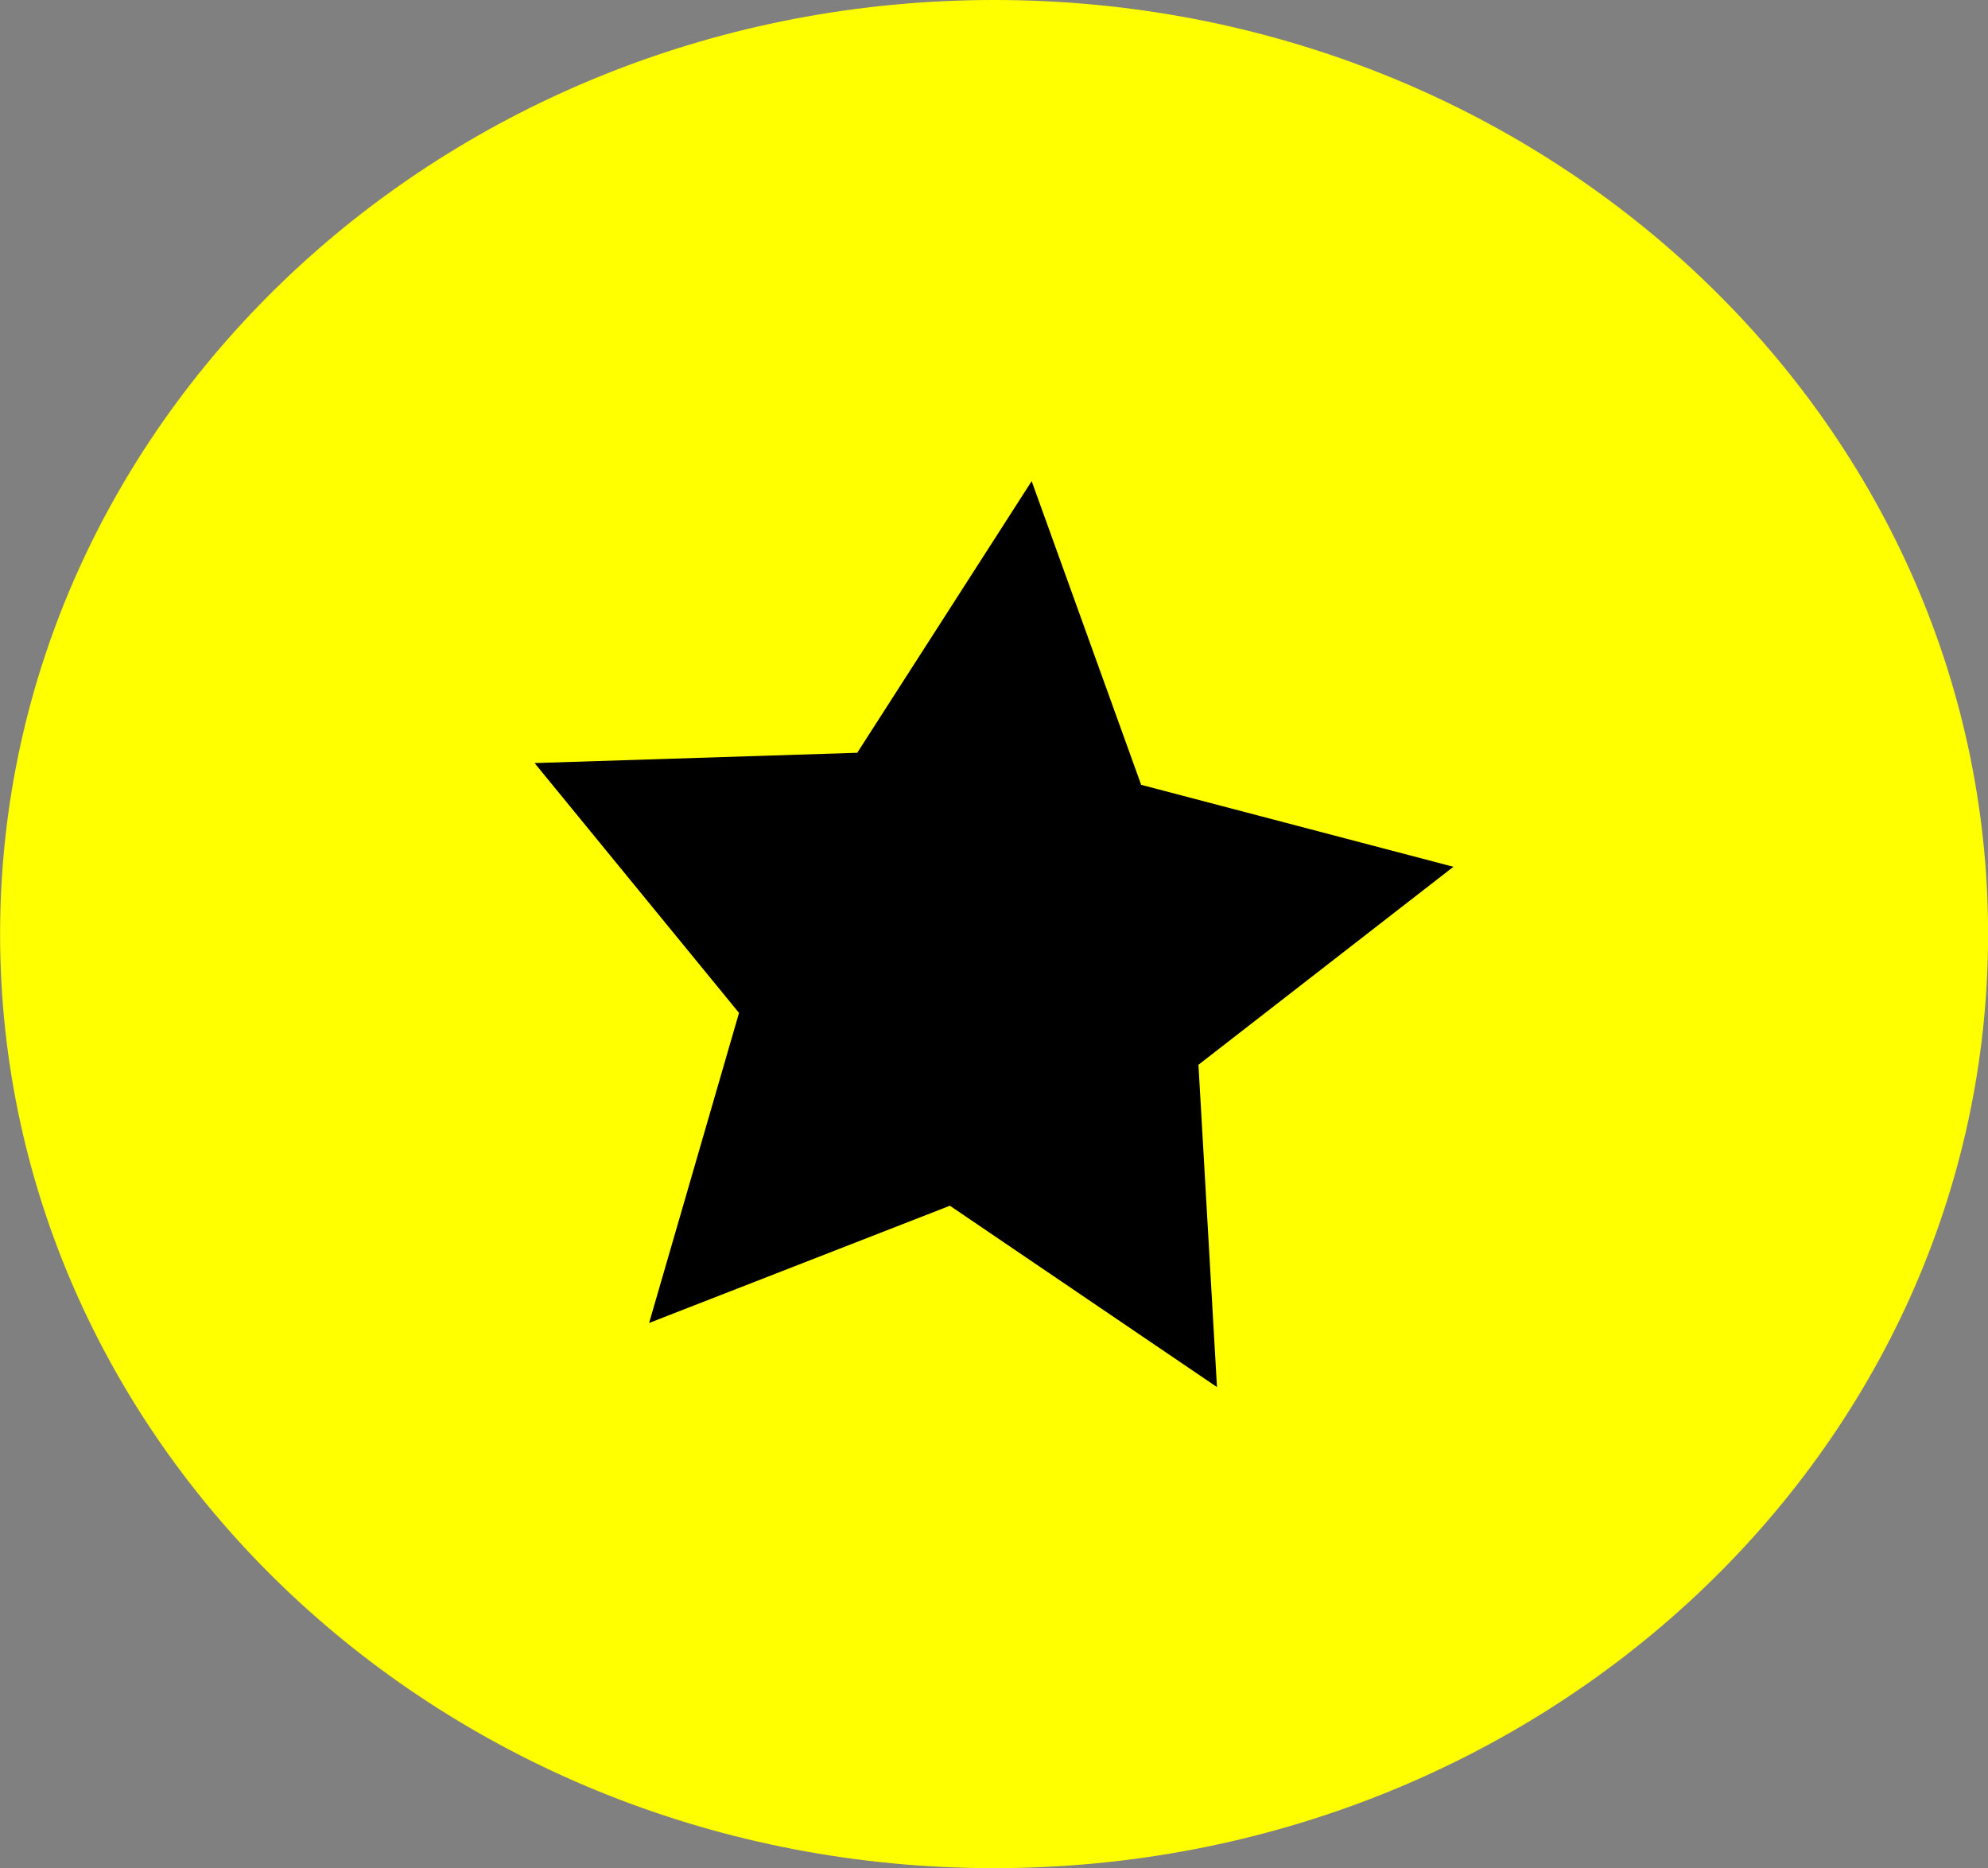
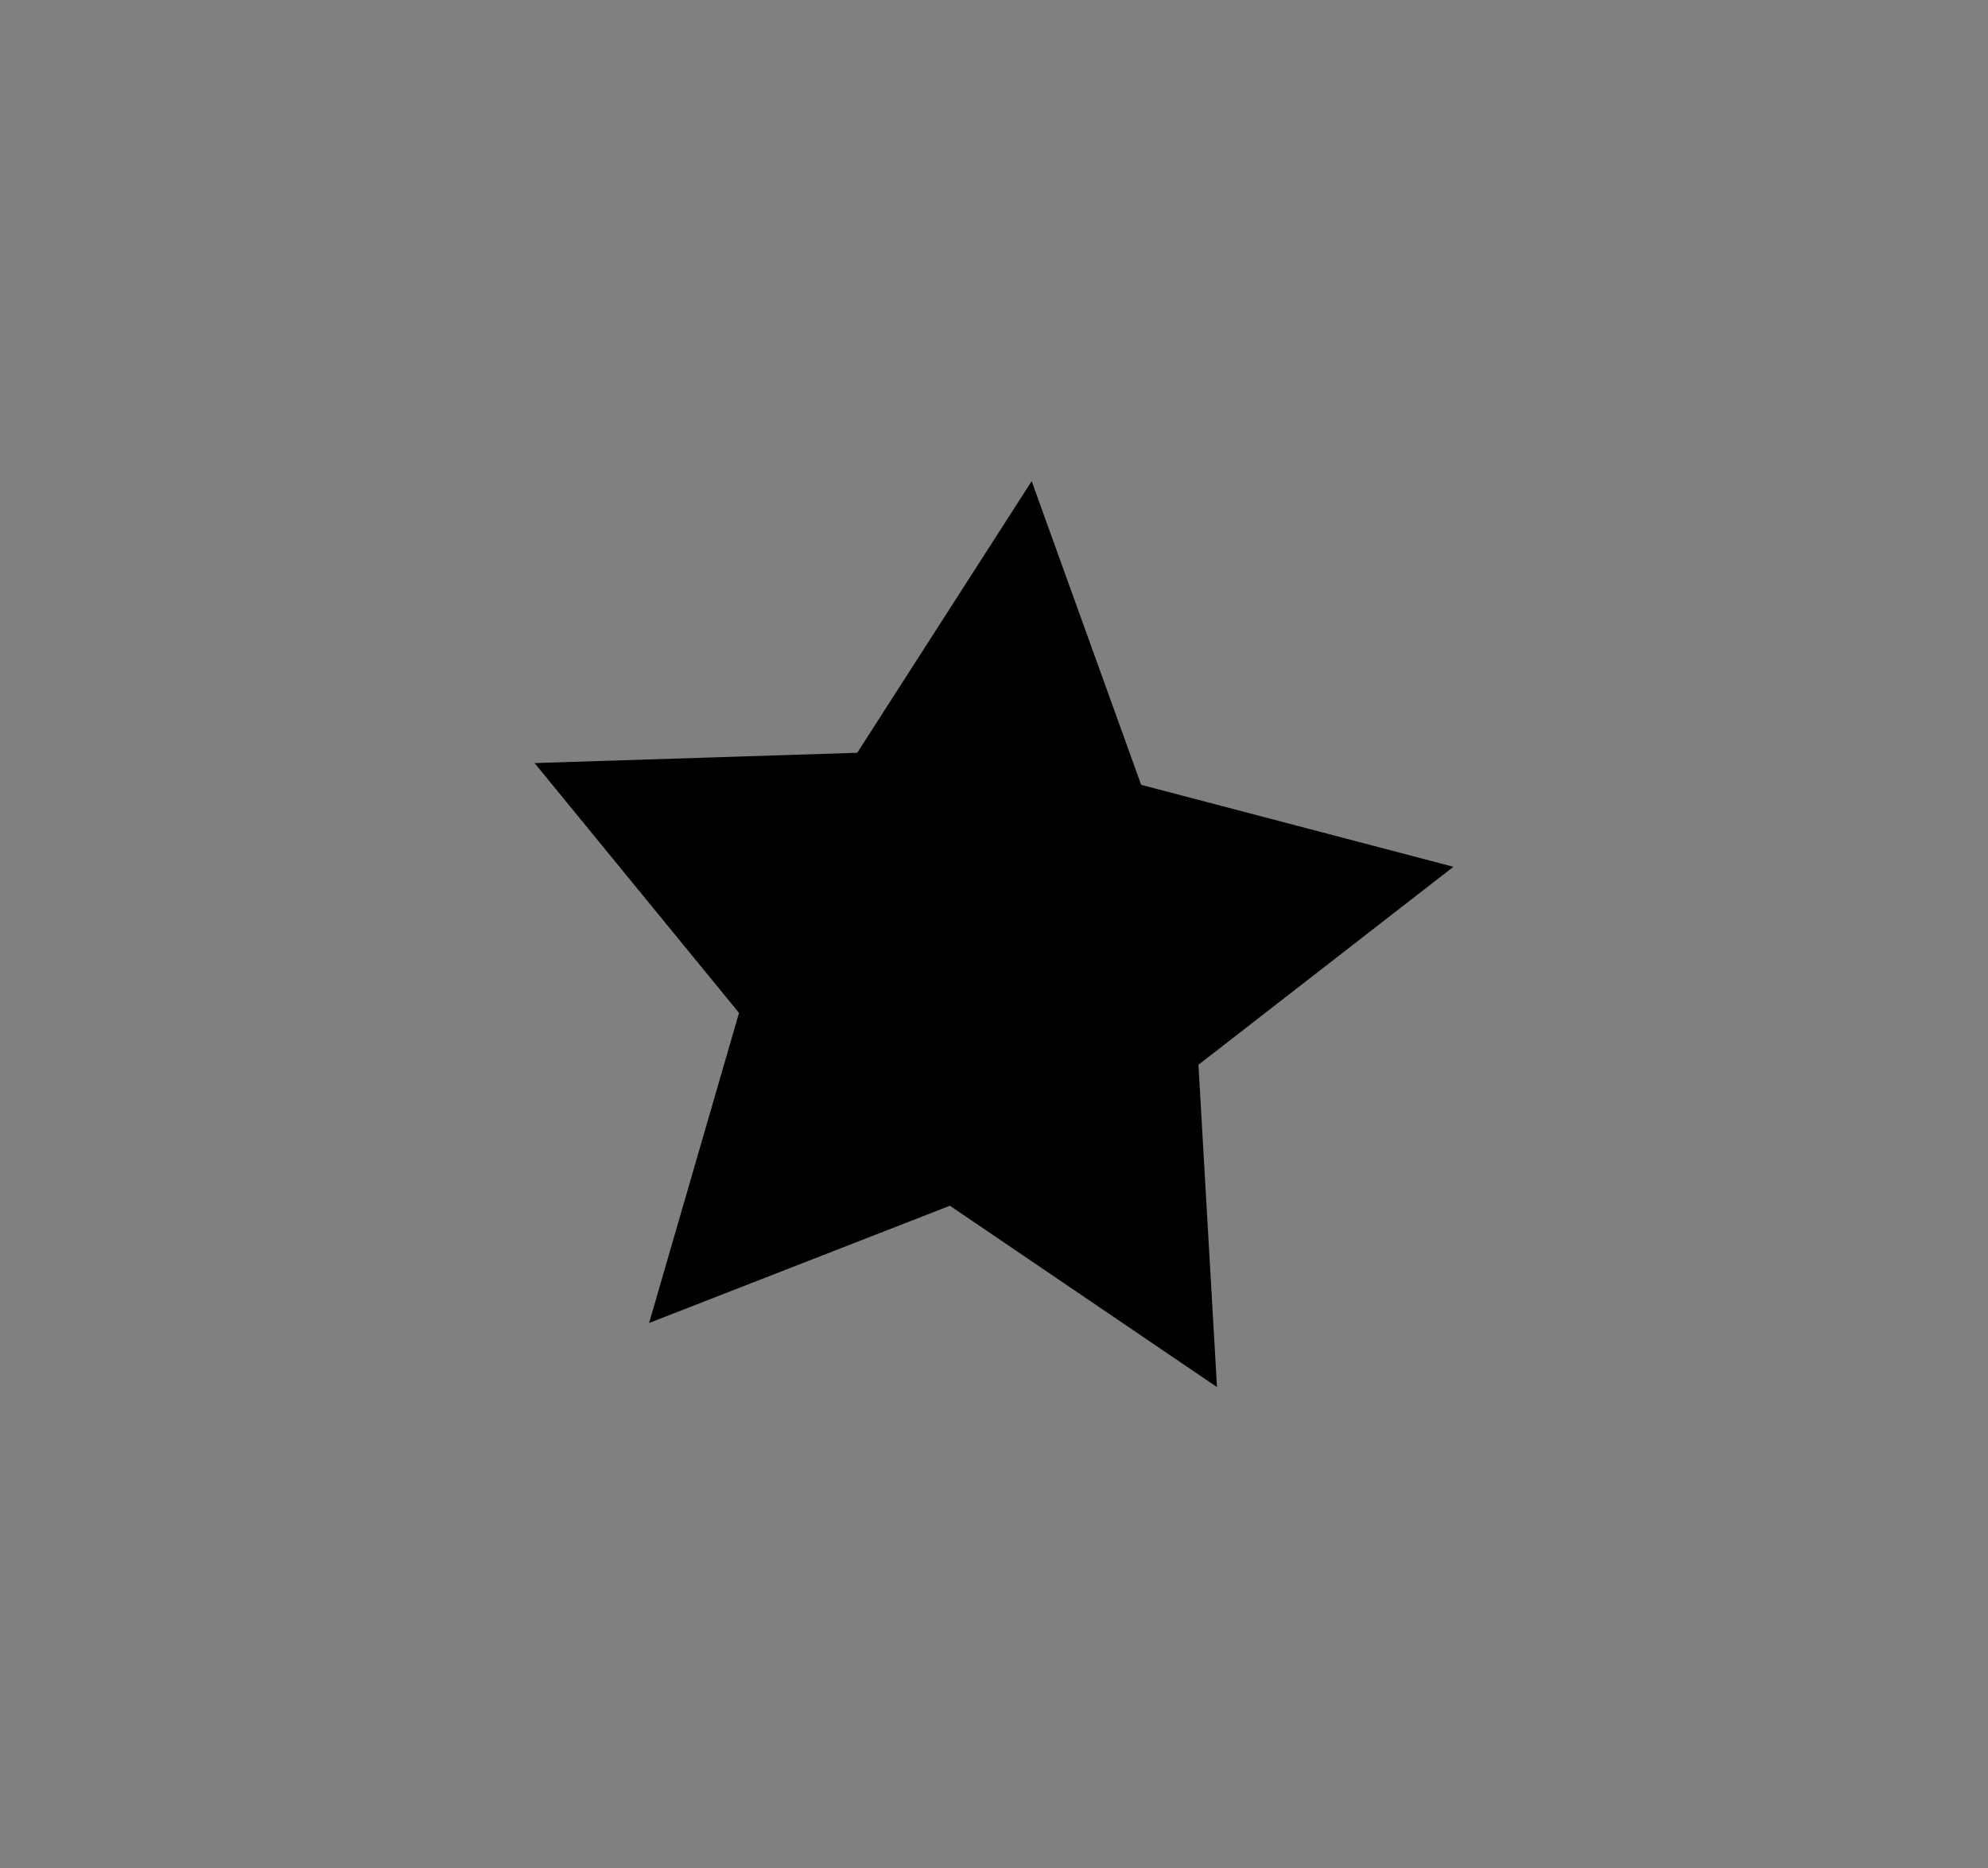
<svg xmlns="http://www.w3.org/2000/svg" version="1.1" viewBox="0 0 900 845.71">
  <rect x="0" y="0" width="900" height="845.71" fill="#808080" stroke="none" />
  <g transform="translate(77.953 -103.32)">
-     <path transform="translate(-260.81,-14.753)" d="m1082.9 540.93c0 233.54-201.47 422.86-450 422.86s-450-189.32-450-422.86 201.47-422.86 450-422.86 450 189.32 450 422.86z" fill="#ff0" />
    <path transform="translate(287.28,604.59)" d="m185.71 126.65-120.91-82.088-136.17 53.07 40.704-140.36-92.55-113.1 146.07-4.662 78.968-122.97 49.572 137.48 141.36 37.103-115.43 89.629z" />
  </g>
</svg>